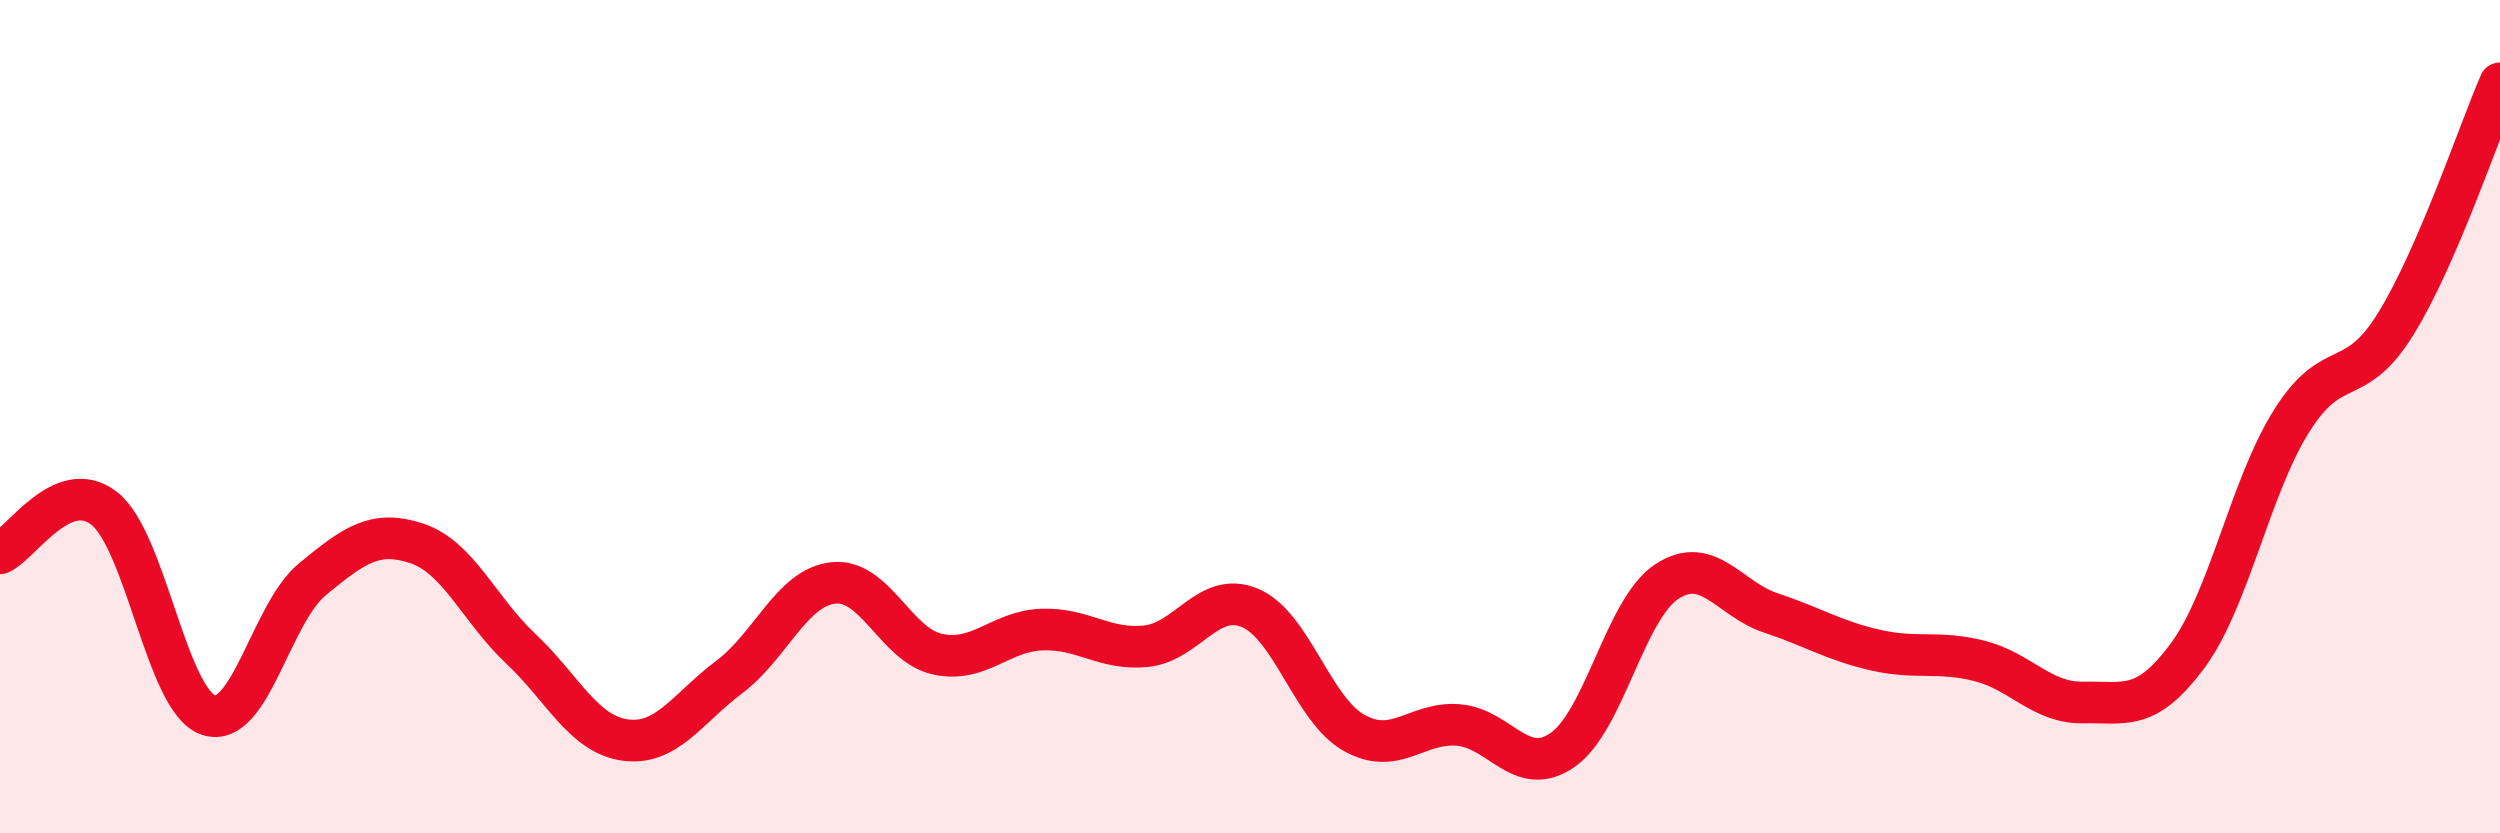
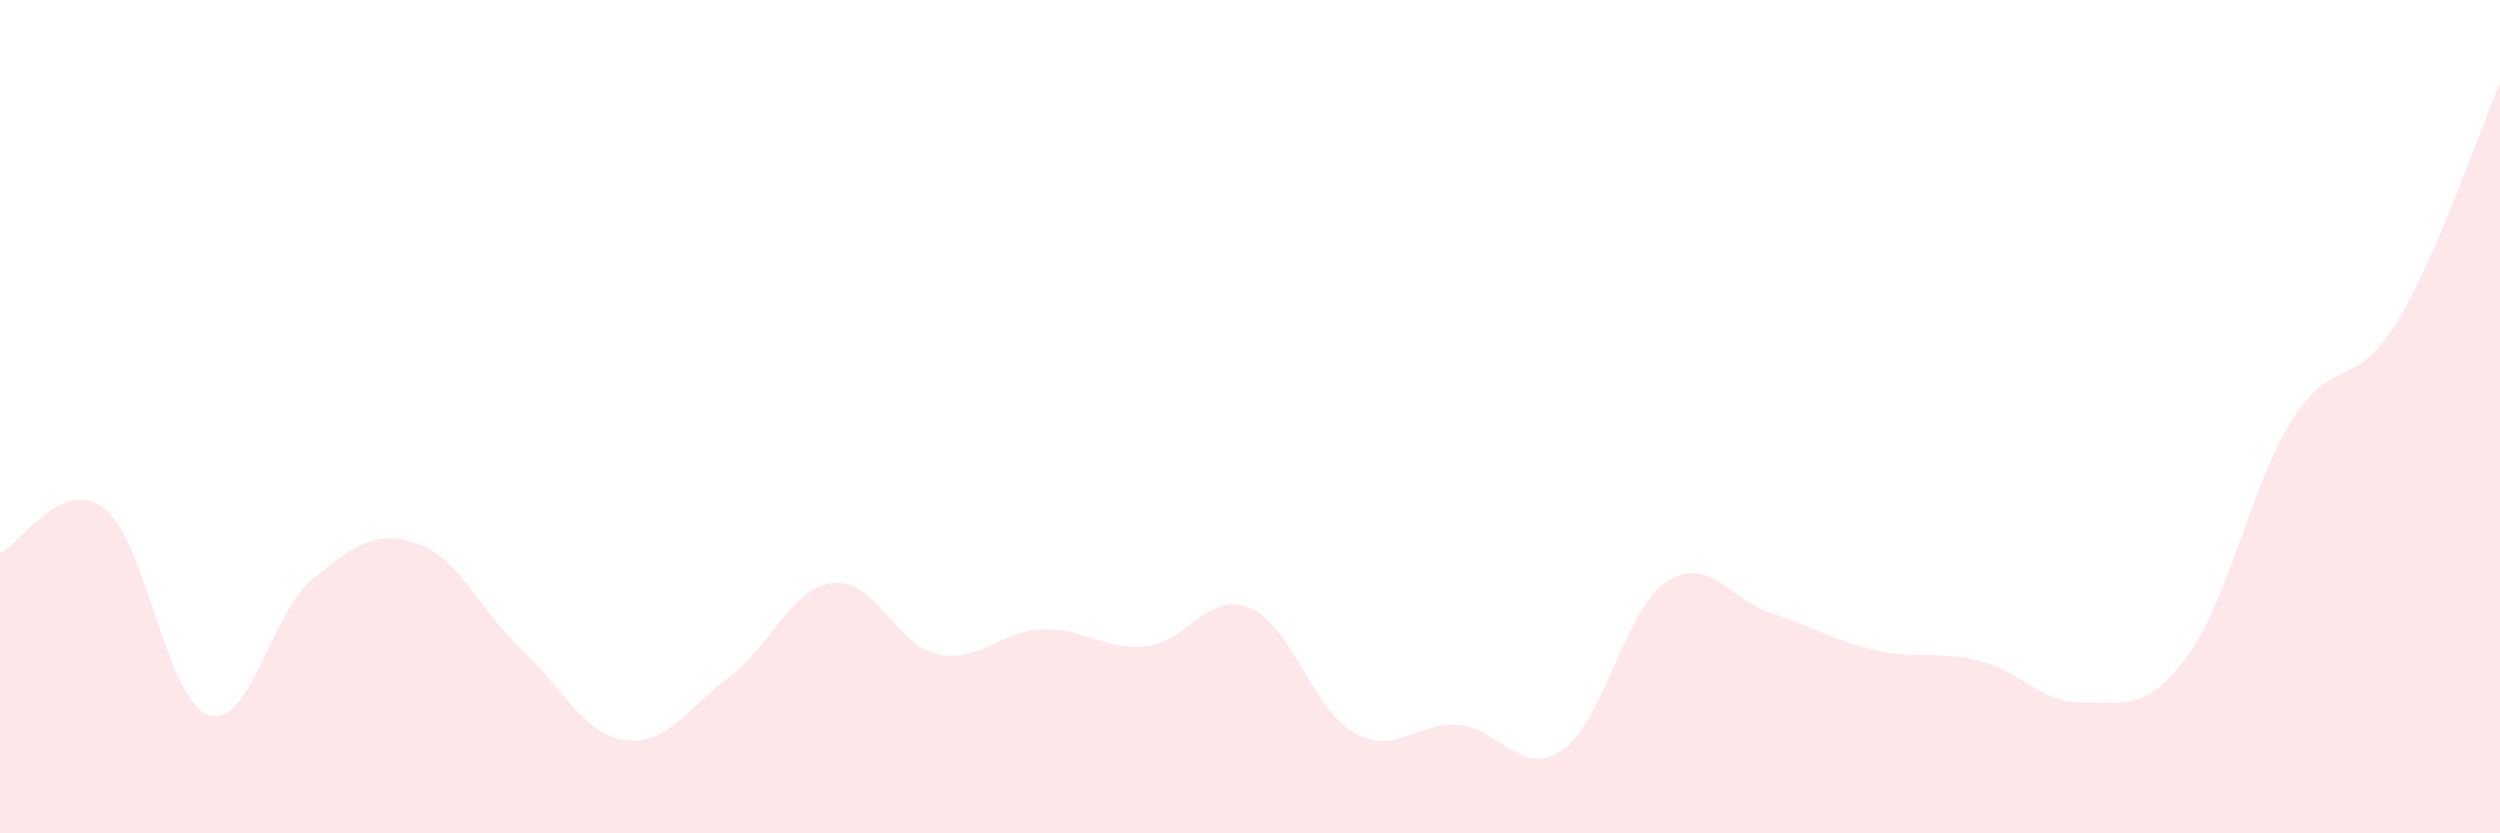
<svg xmlns="http://www.w3.org/2000/svg" width="60" height="20" viewBox="0 0 60 20">
  <path d="M 0,13.28 C 0.5,13.06 1.5,11.42 2.5,12.2 C 3.5,12.98 4,16.82 5,17.16 C 6,17.5 6.5,14.72 7.5,13.9 C 8.5,13.08 9,12.71 10,13.04 C 11,13.37 11.5,14.63 12.5,15.57 C 13.5,16.51 14,17.62 15,17.76 C 16,17.9 16.5,17 17.5,16.25 C 18.5,15.5 19,14.1 20,13.99 C 21,13.88 21.5,15.48 22.5,15.7 C 23.5,15.92 24,15.15 25,15.11 C 26,15.07 26.5,15.61 27.5,15.51 C 28.5,15.41 29,14.17 30,14.59 C 31,15.01 31.5,17.03 32.5,17.59 C 33.5,18.15 34,17.32 35,17.4 C 36,17.48 36.5,18.69 37.5,18 C 38.5,17.31 39,14.62 40,13.96 C 41,13.3 41.5,14.38 42.5,14.71 C 43.5,15.04 44,15.37 45,15.6 C 46,15.83 46.5,15.61 47.5,15.86 C 48.5,16.11 49,16.88 50,16.86 C 51,16.84 51.5,17.09 52.5,15.74 C 53.5,14.39 54,11.69 55,10.1 C 56,8.51 56.5,9.39 57.5,7.77 C 58.5,6.15 59.5,3.15 60,2L60 20L0 20Z" fill="#EB0A25" opacity="0.1" stroke-linecap="round" stroke-linejoin="round" />
-   <path d="M 0,13.28 C 0.5,13.06 1.5,11.42 2.5,12.2 C 3.5,12.98 4,16.82 5,17.16 C 6,17.5 6.5,14.72 7.5,13.9 C 8.5,13.08 9,12.71 10,13.04 C 11,13.37 11.5,14.63 12.5,15.57 C 13.5,16.51 14,17.62 15,17.76 C 16,17.9 16.5,17 17.5,16.25 C 18.5,15.5 19,14.1 20,13.99 C 21,13.88 21.5,15.48 22.5,15.7 C 23.5,15.92 24,15.15 25,15.11 C 26,15.07 26.5,15.61 27.5,15.51 C 28.5,15.41 29,14.17 30,14.59 C 31,15.01 31.5,17.03 32.5,17.59 C 33.5,18.15 34,17.32 35,17.4 C 36,17.48 36.5,18.69 37.5,18 C 38.5,17.31 39,14.62 40,13.96 C 41,13.3 41.5,14.38 42.5,14.71 C 43.5,15.04 44,15.37 45,15.6 C 46,15.83 46.5,15.61 47.5,15.86 C 48.5,16.11 49,16.88 50,16.86 C 51,16.84 51.5,17.09 52.5,15.74 C 53.5,14.39 54,11.69 55,10.1 C 56,8.51 56.5,9.39 57.5,7.77 C 58.5,6.15 59.5,3.15 60,2" stroke="#EB0A25" stroke-width="1" fill="none" stroke-linecap="round" stroke-linejoin="round" />
</svg>